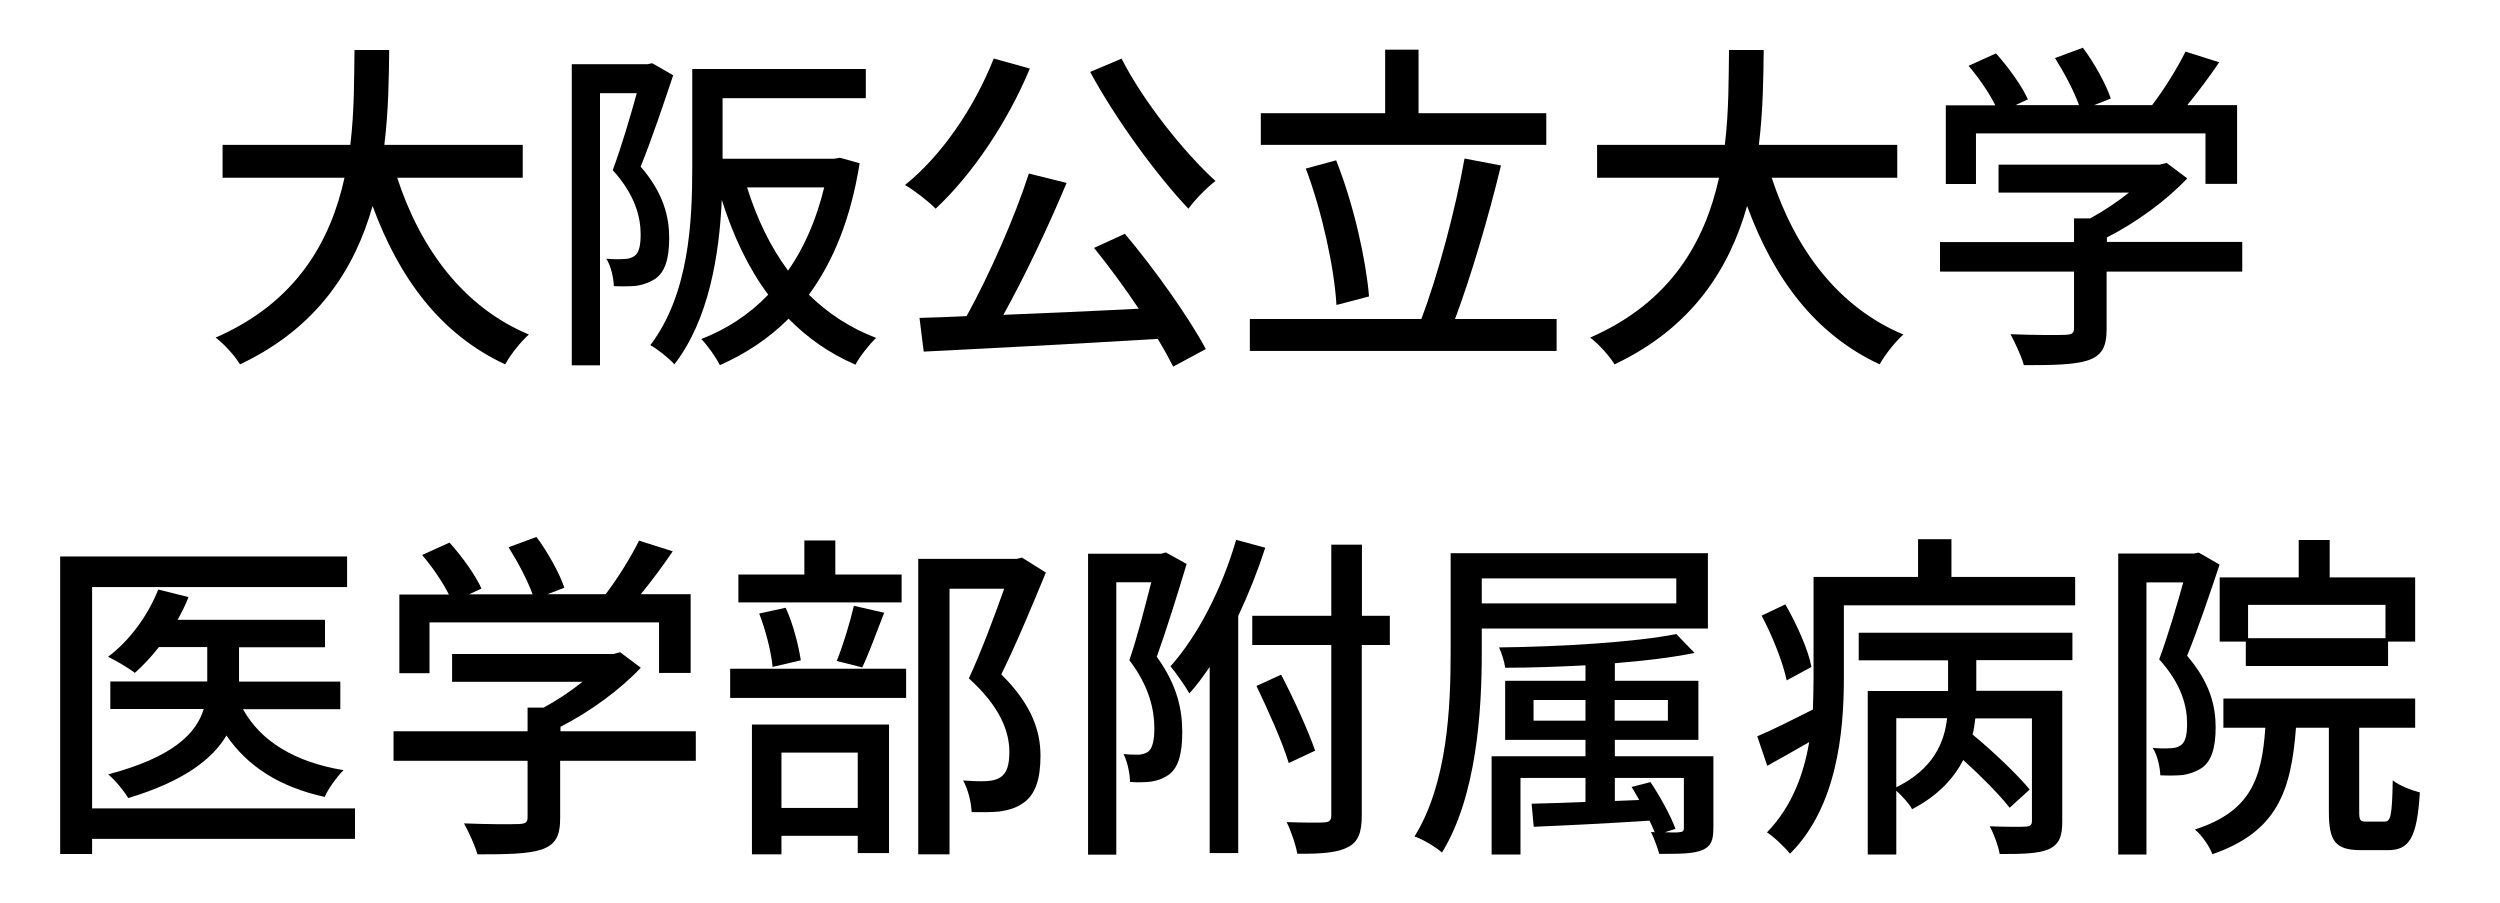
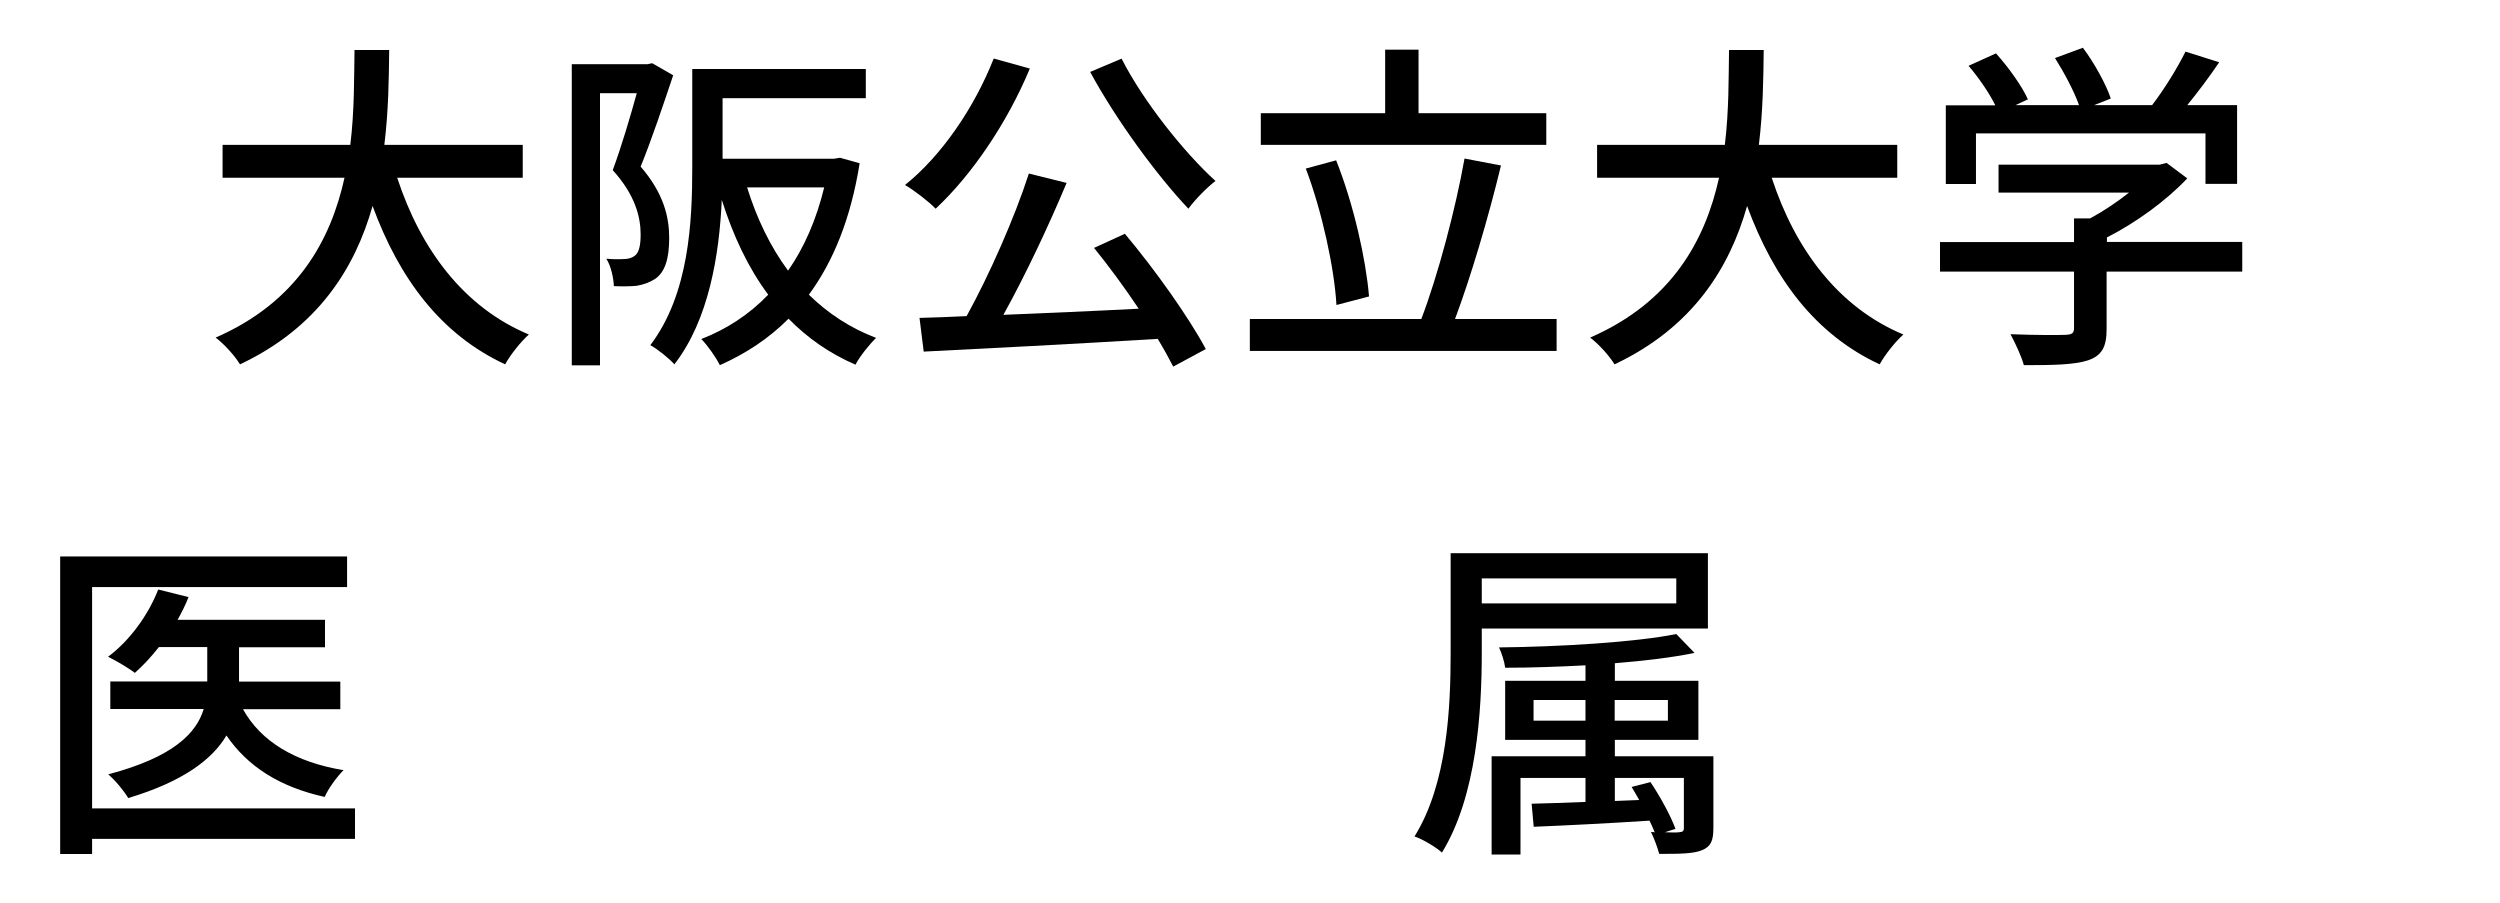
<svg xmlns="http://www.w3.org/2000/svg" id="_レイヤー_3" data-name="レイヤー 3" viewBox="0 0 155 56">
  <path d="M24.63,11.03c1.45,4.43,4.13,8.03,8.16,9.71-.49.43-1.15,1.26-1.47,1.85-3.98-1.85-6.56-5.3-8.22-9.82-1.09,3.86-3.39,7.54-8.22,9.82-.32-.53-.96-1.24-1.51-1.66,5.07-2.21,7.14-6.05,7.99-9.91h-7.56v-2.04h7.92c.26-2.13.23-4.17.26-5.88h2.15c-.02,1.73-.04,3.77-.3,5.88h8.58v2.04h-7.78Z" />
  <path d="M41.74,4.66c-.6,1.79-1.34,4-2.02,5.67,1.45,1.68,1.77,3.15,1.77,4.43s-.26,2.11-.87,2.53c-.32.21-.72.36-1.15.43-.4.04-.92.04-1.41.02-.02-.49-.17-1.24-.47-1.7.45.04.81.04,1.09.02.26,0,.47-.06.66-.19.3-.21.38-.72.38-1.34,0-1.07-.34-2.45-1.73-3.98.53-1.43,1.09-3.32,1.49-4.77h-2.28v16.87h-1.75V3.98h4.69l.3-.06,1.3.75ZM53.3,10.11c-.55,3.45-1.64,6.11-3.15,8.16,1.17,1.15,2.56,2.07,4.17,2.68-.4.38-1.02,1.15-1.28,1.66-1.62-.7-2.98-1.66-4.15-2.85-1.24,1.24-2.66,2.17-4.26,2.88-.23-.47-.77-1.24-1.15-1.62,1.55-.6,2.96-1.51,4.15-2.75-1.24-1.66-2.17-3.64-2.88-5.88-.15,3.37-.79,7.43-2.94,10.2-.28-.34-1.09-.98-1.49-1.19,2.41-3.17,2.6-7.69,2.6-11.01v-6.11h10.76v1.81h-8.88v3.75h6.92l.36-.06,1.21.34ZM46.32,11.62c.6,1.92,1.43,3.66,2.54,5.16,1-1.43,1.75-3.15,2.24-5.16h-4.77Z" />
  <path d="M63.85,4.25c-1.41,3.39-3.62,6.62-5.84,8.69-.41-.43-1.34-1.15-1.9-1.47,2.26-1.81,4.3-4.79,5.5-7.84l2.24.62ZM69.73,14.48c1.9,2.26,3.98,5.2,5.03,7.16l-2.02,1.09c-.26-.51-.58-1.09-.96-1.72-5.22.32-10.74.6-14.51.79l-.26-2.09c.87-.02,1.85-.06,2.92-.11,1.41-2.56,2.98-6.11,3.86-8.84l2.34.58c-1.11,2.66-2.58,5.77-3.92,8.18,2.6-.11,5.52-.23,8.39-.38-.87-1.3-1.85-2.64-2.77-3.77l1.9-.87ZM69.54,3.64c1.34,2.64,3.88,5.82,5.82,7.58-.53.4-1.28,1.17-1.68,1.72-1.96-2.07-4.5-5.54-6.09-8.48l1.96-.83Z" />
  <path d="M96.51,19.78v1.98h-19.02v-1.98h10.63c1.02-2.66,2.13-6.84,2.68-9.95l2.26.43c-.77,3.2-1.88,6.94-2.85,9.52h6.3ZM95.87,8.98h-17.7v-1.96h7.71v-3.94h2.07v3.94h7.92v1.96ZM82.86,18.91c-.13-2.28-.89-5.79-1.9-8.46l1.88-.51c1.09,2.73,1.85,6.16,2.04,8.44l-2.02.53Z" />
  <path d="M109.85,11.03c1.45,4.43,4.13,8.03,8.16,9.71-.49.43-1.15,1.26-1.47,1.85-3.98-1.85-6.56-5.3-8.22-9.82-1.09,3.86-3.39,7.54-8.22,9.82-.32-.53-.96-1.24-1.51-1.66,5.07-2.21,7.14-6.05,7.99-9.91h-7.56v-2.04h7.92c.26-2.13.23-4.17.26-5.88h2.15c-.02,1.73-.04,3.77-.3,5.88h8.58v2.04h-7.78Z" />
  <path d="M139,16.84h-8.39v3.56c0,1.09-.28,1.64-1.15,1.94-.87.28-2.13.3-3.98.3-.15-.55-.53-1.36-.83-1.92,1.49.06,2.98.06,3.41.04s.53-.11.53-.43v-3.49h-8.31v-1.83h8.31v-1.47h1c.83-.45,1.68-1.02,2.41-1.6h-8.09v-1.73h9.99l.43-.11,1.28.96c-1.28,1.36-3.15,2.73-4.98,3.66v.28h8.39v1.83ZM122.49,11.41h-1.85v-4.88h3.07c-.38-.77-1.04-1.73-1.66-2.45l1.7-.77c.77.85,1.62,2.04,1.98,2.85l-.77.36h3.94c-.3-.85-.92-2.02-1.49-2.92l1.73-.64c.72.96,1.45,2.3,1.73,3.15l-1.04.41h3.6c.75-.98,1.58-2.32,2.07-3.32l2.09.66c-.62.92-1.32,1.85-1.98,2.66h3.09v4.88h-1.96v-3.13h-14.23v3.13Z" />
  <path d="M22,52.01H5.71v.94h-1.98v-18.45h17.79v1.9H5.71v13.72h16.3v1.9ZM15.06,43.96c1.11,2.02,3.26,3.3,6.24,3.79-.41.41-.94,1.13-1.17,1.66-2.79-.62-4.77-1.88-6.09-3.81-.87,1.47-2.66,2.85-6.09,3.88-.25-.43-.81-1.11-1.24-1.47,4.05-1.07,5.47-2.56,5.92-4.05h-5.79v-1.71h6.01v-2.13h-3c-.47.6-.98,1.15-1.49,1.6-.38-.3-1.19-.77-1.66-1,1.34-1,2.49-2.58,3.11-4.17l1.88.47c-.19.49-.43.96-.68,1.41h9.14v1.7h-5.33v2.13h6.28v1.71h-6.03Z" />
-   <path d="M43.12,47.17h-8.39v3.56c0,1.09-.28,1.64-1.15,1.94-.87.28-2.13.3-3.98.3-.15-.55-.53-1.36-.83-1.92,1.49.06,2.98.06,3.41.04.43-.02.53-.11.53-.43v-3.49h-8.31v-1.83h8.31v-1.47h1c.83-.45,1.68-1.02,2.41-1.6h-8.09v-1.72h9.99l.43-.11,1.28.96c-1.28,1.36-3.15,2.73-4.98,3.66v.28h8.39v1.83ZM26.61,41.74h-1.85v-4.88h3.07c-.38-.77-1.04-1.73-1.66-2.45l1.7-.77c.77.85,1.62,2.04,1.98,2.85l-.77.36h3.94c-.3-.85-.92-2.02-1.49-2.92l1.73-.64c.72.96,1.45,2.3,1.73,3.15l-1.04.4h3.6c.75-.98,1.58-2.32,2.07-3.32l2.09.66c-.62.92-1.32,1.85-1.98,2.66h3.09v4.88h-1.96v-3.13h-14.23v3.13Z" />
-   <path d="M45.27,41.46h10.91v1.81h-10.91v-1.81ZM55.9,37.35h-10.12v-1.73h4.09v-2.11h1.92v2.11h4.11v1.73ZM46.62,44.92h8.5v7.97h-1.94v-1.07h-4.73v1.15h-1.83v-8.05ZM47.9,41.34c-.08-.9-.43-2.28-.83-3.3l1.64-.36c.47,1,.81,2.39.94,3.26l-1.75.41ZM48.45,46.66v3.43h4.73v-3.43h-4.73ZM51.88,40.97c.38-.92.83-2.41,1.06-3.41l1.88.43c-.47,1.19-.94,2.51-1.36,3.39l-1.58-.4ZM64.85,35.48c-.83,2.02-1.85,4.47-2.77,6.33,1.96,1.94,2.43,3.6,2.43,5.05s-.32,2.43-1.09,2.94c-.4.28-.87.43-1.43.51-.49.06-1.15.04-1.75.04-.02-.58-.21-1.41-.53-1.96.55.04,1.06.06,1.45.04.34-.02.62-.08.85-.23.43-.26.57-.81.57-1.58,0-1.24-.55-2.79-2.51-4.56.77-1.66,1.6-3.9,2.19-5.56h-3.39v16.47h-1.94v-18.32h6.11l.32-.08,1.47.92Z" />
-   <path d="M73.57,34.97c-.55,1.83-1.24,4.05-1.85,5.75,1.3,1.79,1.58,3.34,1.58,4.67s-.23,2.19-.83,2.64c-.3.21-.66.36-1.09.43-.38.04-.85.06-1.32.02,0-.47-.15-1.24-.4-1.73.36.04.68.04.96.04.23-.02.43-.09.57-.19.28-.21.38-.77.38-1.45,0-1.11-.3-2.58-1.55-4.22.51-1.47.98-3.37,1.36-4.83h-2.17v16.89h-1.75v-18.66h4.54l.28-.08,1.3.72ZM78.45,33.95c-.47,1.45-1.04,2.88-1.68,4.24v14.7h-1.77v-11.54c-.41.6-.81,1.15-1.26,1.64-.21-.38-.83-1.28-1.17-1.68,1.7-1.9,3.2-4.83,4.07-7.84l1.81.49ZM86.16,39.99h-1.73v10.57c0,1.07-.23,1.64-.85,1.96-.64.34-1.62.43-3.15.41-.08-.51-.38-1.41-.66-1.96,1.07.04,2.04.04,2.32.02.32-.02.45-.11.45-.43v-10.57h-4.9v-1.81h4.9v-4.41h1.9v4.41h1.73v1.81ZM79.9,47.3c-.38-1.26-1.28-3.28-2-4.77l1.53-.7c.79,1.51,1.66,3.43,2.11,4.71l-1.64.77Z" />
  <path d="M91.87,38.97v1.51c0,3.62-.32,8.9-2.47,12.38-.34-.32-1.19-.83-1.7-1,2.04-3.28,2.24-8.01,2.24-11.38v-6.18h15.95v4.67h-14.02ZM91.87,35.86v1.55h12.06v-1.55h-12.06ZM106.23,51.33c0,.79-.15,1.15-.7,1.38s-1.43.23-2.66.23c-.11-.43-.32-.96-.51-1.36l.23.02c-.09-.23-.19-.45-.32-.72-2.6.17-5.24.3-7.18.38l-.13-1.43c.94-.02,2.09-.06,3.34-.11v-1.49h-4.03v4.75h-1.79v-6.09h5.82v-1.02h-4.98v-3.66h4.98v-.96c-1.68.09-3.41.15-4.98.15-.04-.36-.21-.89-.38-1.26,3.79-.04,8.46-.32,10.99-.83l1.13,1.17c-1.34.28-3.09.49-4.94.64v1.09h5.18v3.66h-5.18v1.02h6.11v4.43ZM98.3,44.68v-1.28h-3.22v1.28h3.22ZM100.11,43.4v1.28h3.3v-1.28h-3.3ZM103.23,51.6c.43.02.72.02.87,0,.23-.02.3-.06.3-.28v-3.09h-4.28v1.43l1.51-.06c-.15-.28-.32-.55-.47-.81l1.17-.3c.62.92,1.28,2.15,1.55,2.9l-.66.21Z" />
-   <path d="M128.66,35.76v1.77h-14.34v4.54c0,3.32-.43,7.97-3.34,10.86-.28-.36-1.04-1.09-1.43-1.32,1.55-1.6,2.28-3.6,2.62-5.6-.87.51-1.77,1-2.6,1.47l-.62-1.83c.92-.38,2.13-1,3.45-1.66.02-.68.04-1.32.04-1.94v-6.28h6.48v-2.34h2.07v2.34h7.67ZM110.77,42.17c-.21-1.04-.87-2.73-1.55-4l1.47-.7c.7,1.21,1.43,2.83,1.62,3.88l-1.53.83ZM115.24,39.23h13.25v1.7h-5.96v1.9h5.33v8.09c0,.92-.17,1.41-.83,1.73-.66.28-1.62.3-3.05.3-.08-.49-.36-1.26-.62-1.72,1,.04,1.96.04,2.24.02.3-.02.38-.11.38-.36v-6.35h-3.51c-.04.32-.08.66-.17,1,1.26,1.04,2.79,2.49,3.54,3.41l-1.24,1.13c-.62-.79-1.77-1.96-2.88-2.96-.58,1.13-1.56,2.21-3.17,3.05-.17-.34-.62-.81-.98-1.15v3.96h-1.77v-10.14h4.98v-1.9h-5.54v-1.7ZM117.57,48.81c2.3-1.13,2.98-2.77,3.15-4.28h-3.15v4.28Z" />
-   <path d="M137.62,34.99c-.6,1.79-1.34,4-2.02,5.67,1.45,1.68,1.77,3.15,1.77,4.43s-.26,2.11-.87,2.53c-.32.21-.72.36-1.15.43-.4.04-.92.04-1.41.02-.02-.49-.17-1.24-.47-1.7.45.04.81.04,1.09.02.26,0,.47-.06.66-.19.3-.21.38-.72.38-1.34,0-1.07-.34-2.45-1.73-3.98.53-1.43,1.09-3.32,1.49-4.77h-2.28v16.87h-1.75v-18.66h4.69l.3-.06,1.3.75ZM147.84,50.94c.38,0,.47-.34.51-2.56.38.32,1.17.62,1.68.75-.17,2.83-.66,3.58-1.98,3.58h-1.66c-1.62,0-2-.57-2-2.39v-5.2h-2.04c-.3,3.94-1.17,6.45-5.18,7.84-.17-.47-.68-1.21-1.09-1.53,3.43-1.11,4.15-3.09,4.37-6.31h-2.6v-1.81h11.89v1.81h-3.47v5.18c0,.58.06.64.45.64h1.13ZM142.52,35.8v-2.32h1.92v2.32h5.3v3.98h-1.68v1.51h-8.82v-1.51h-1.62v-3.98h4.9ZM147.9,37.5h-8.52v2.07h8.52v-2.07Z" />
</svg>